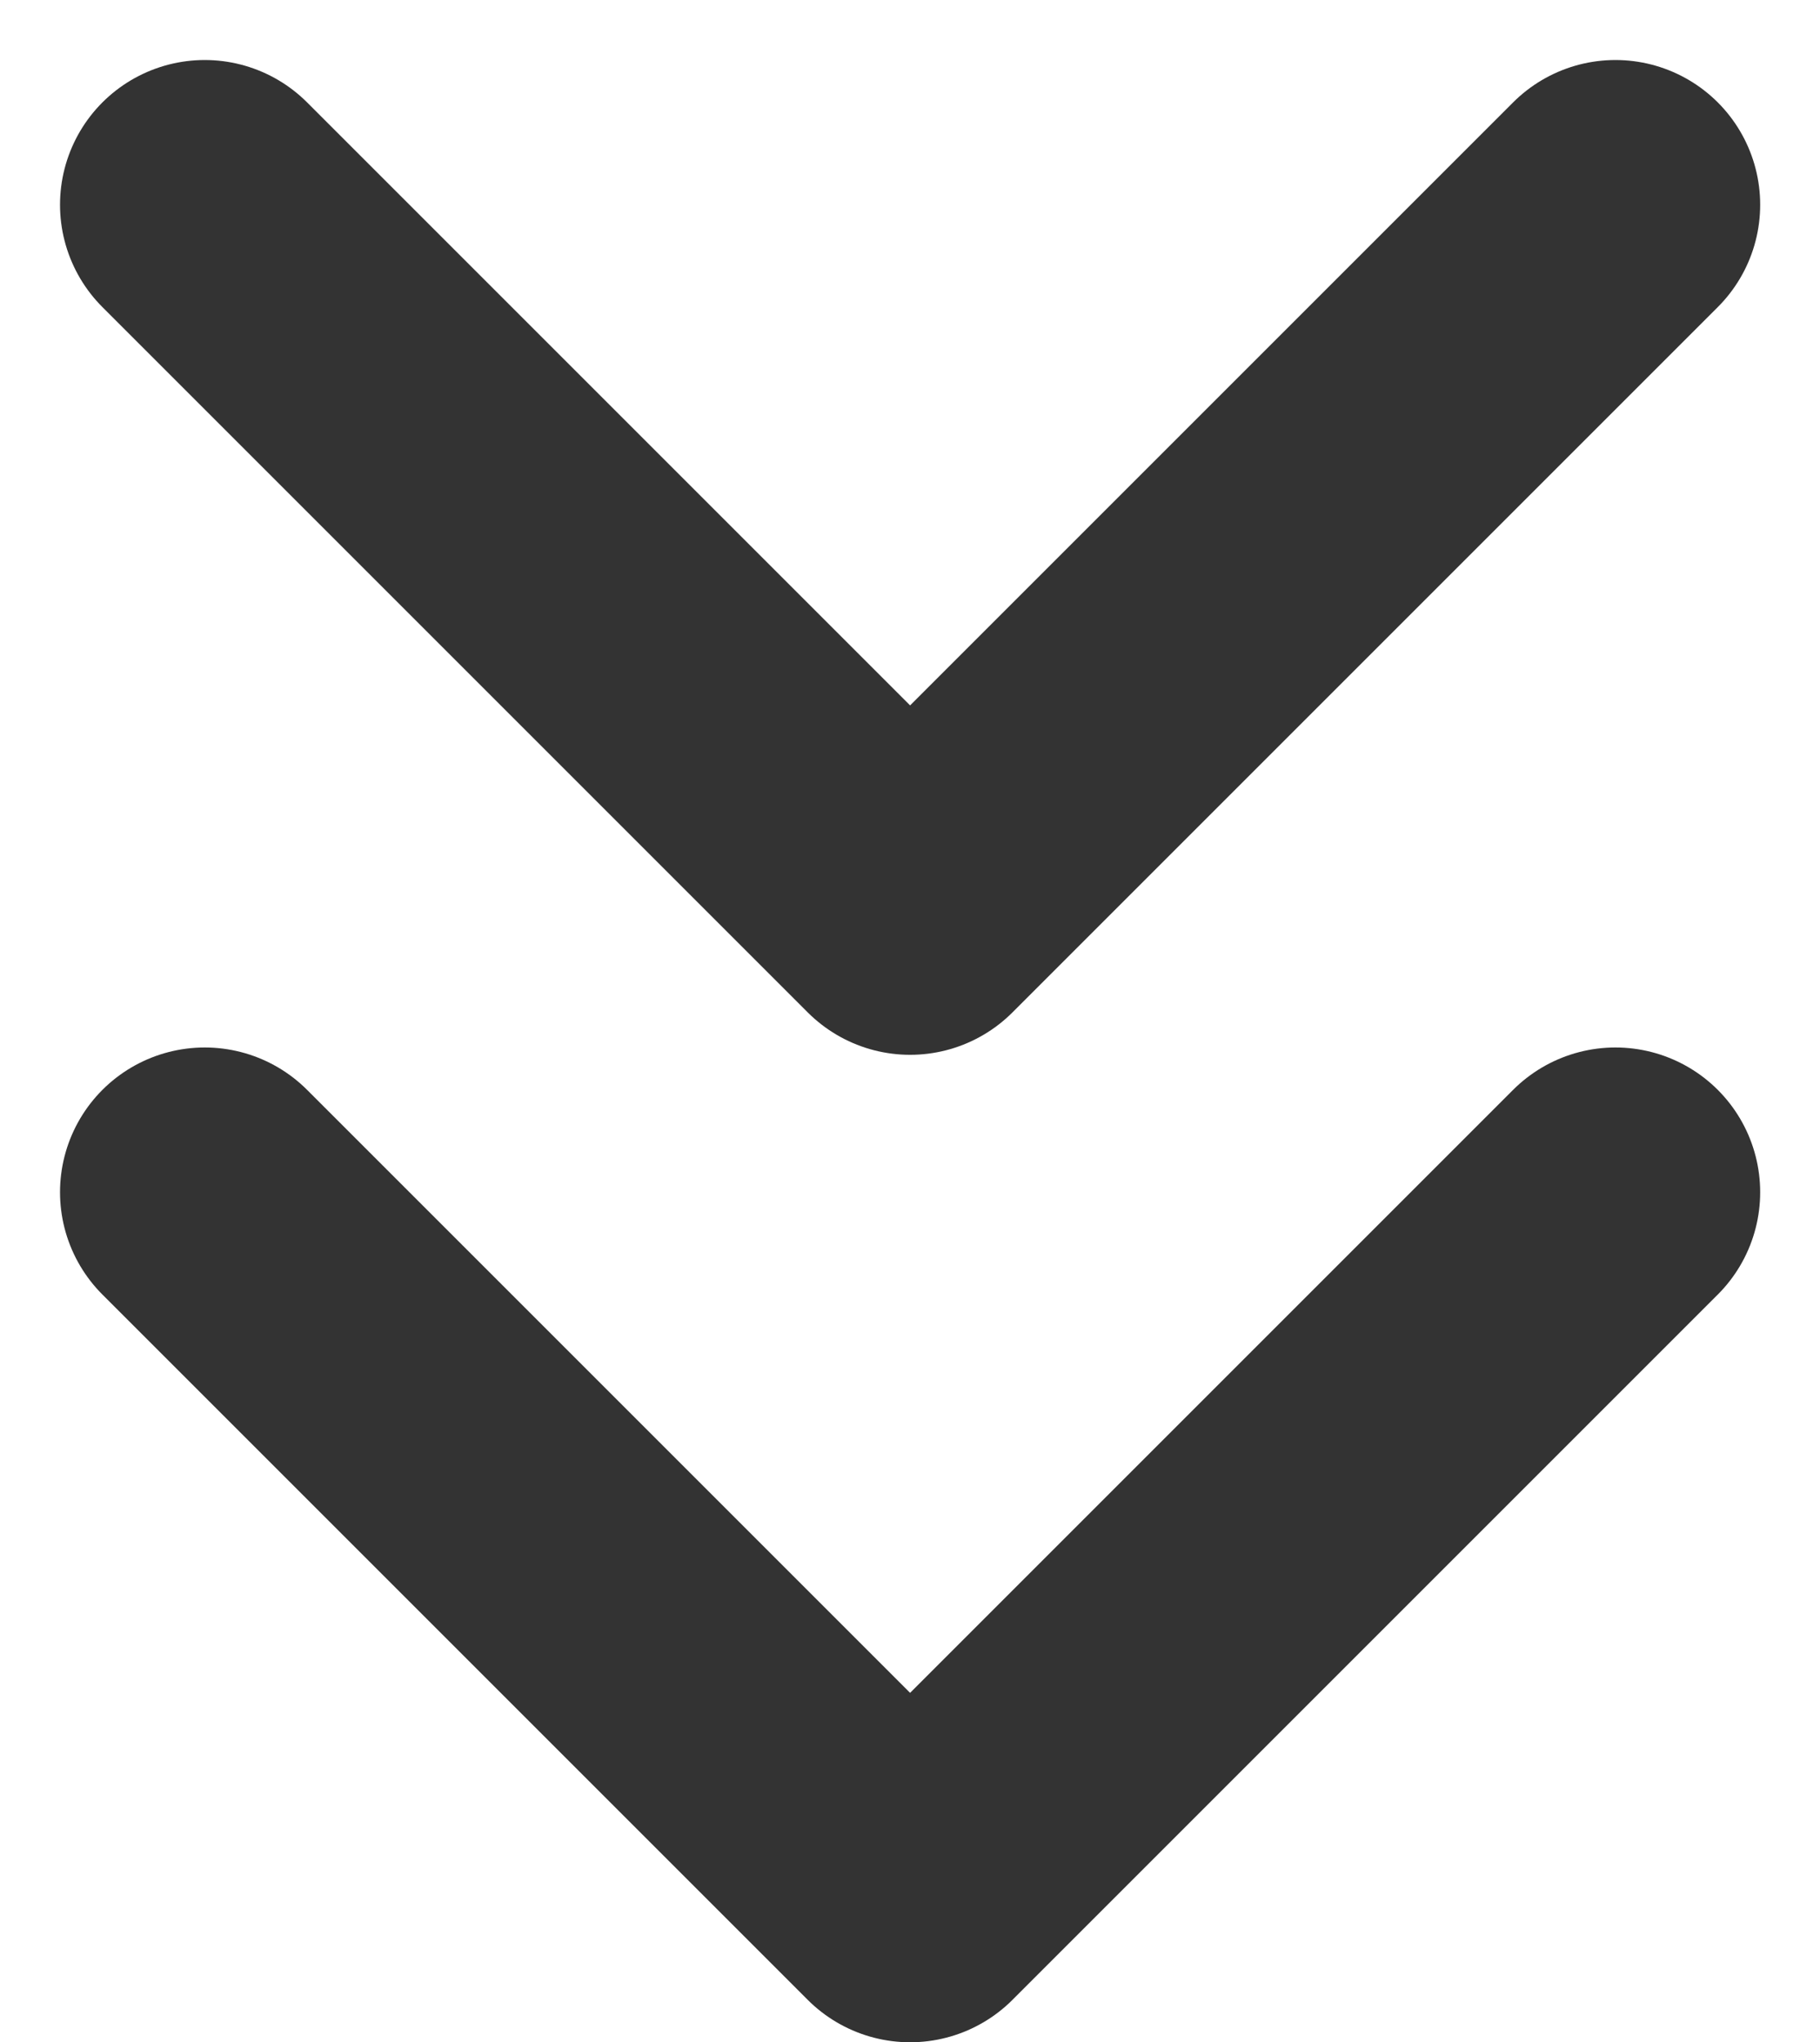
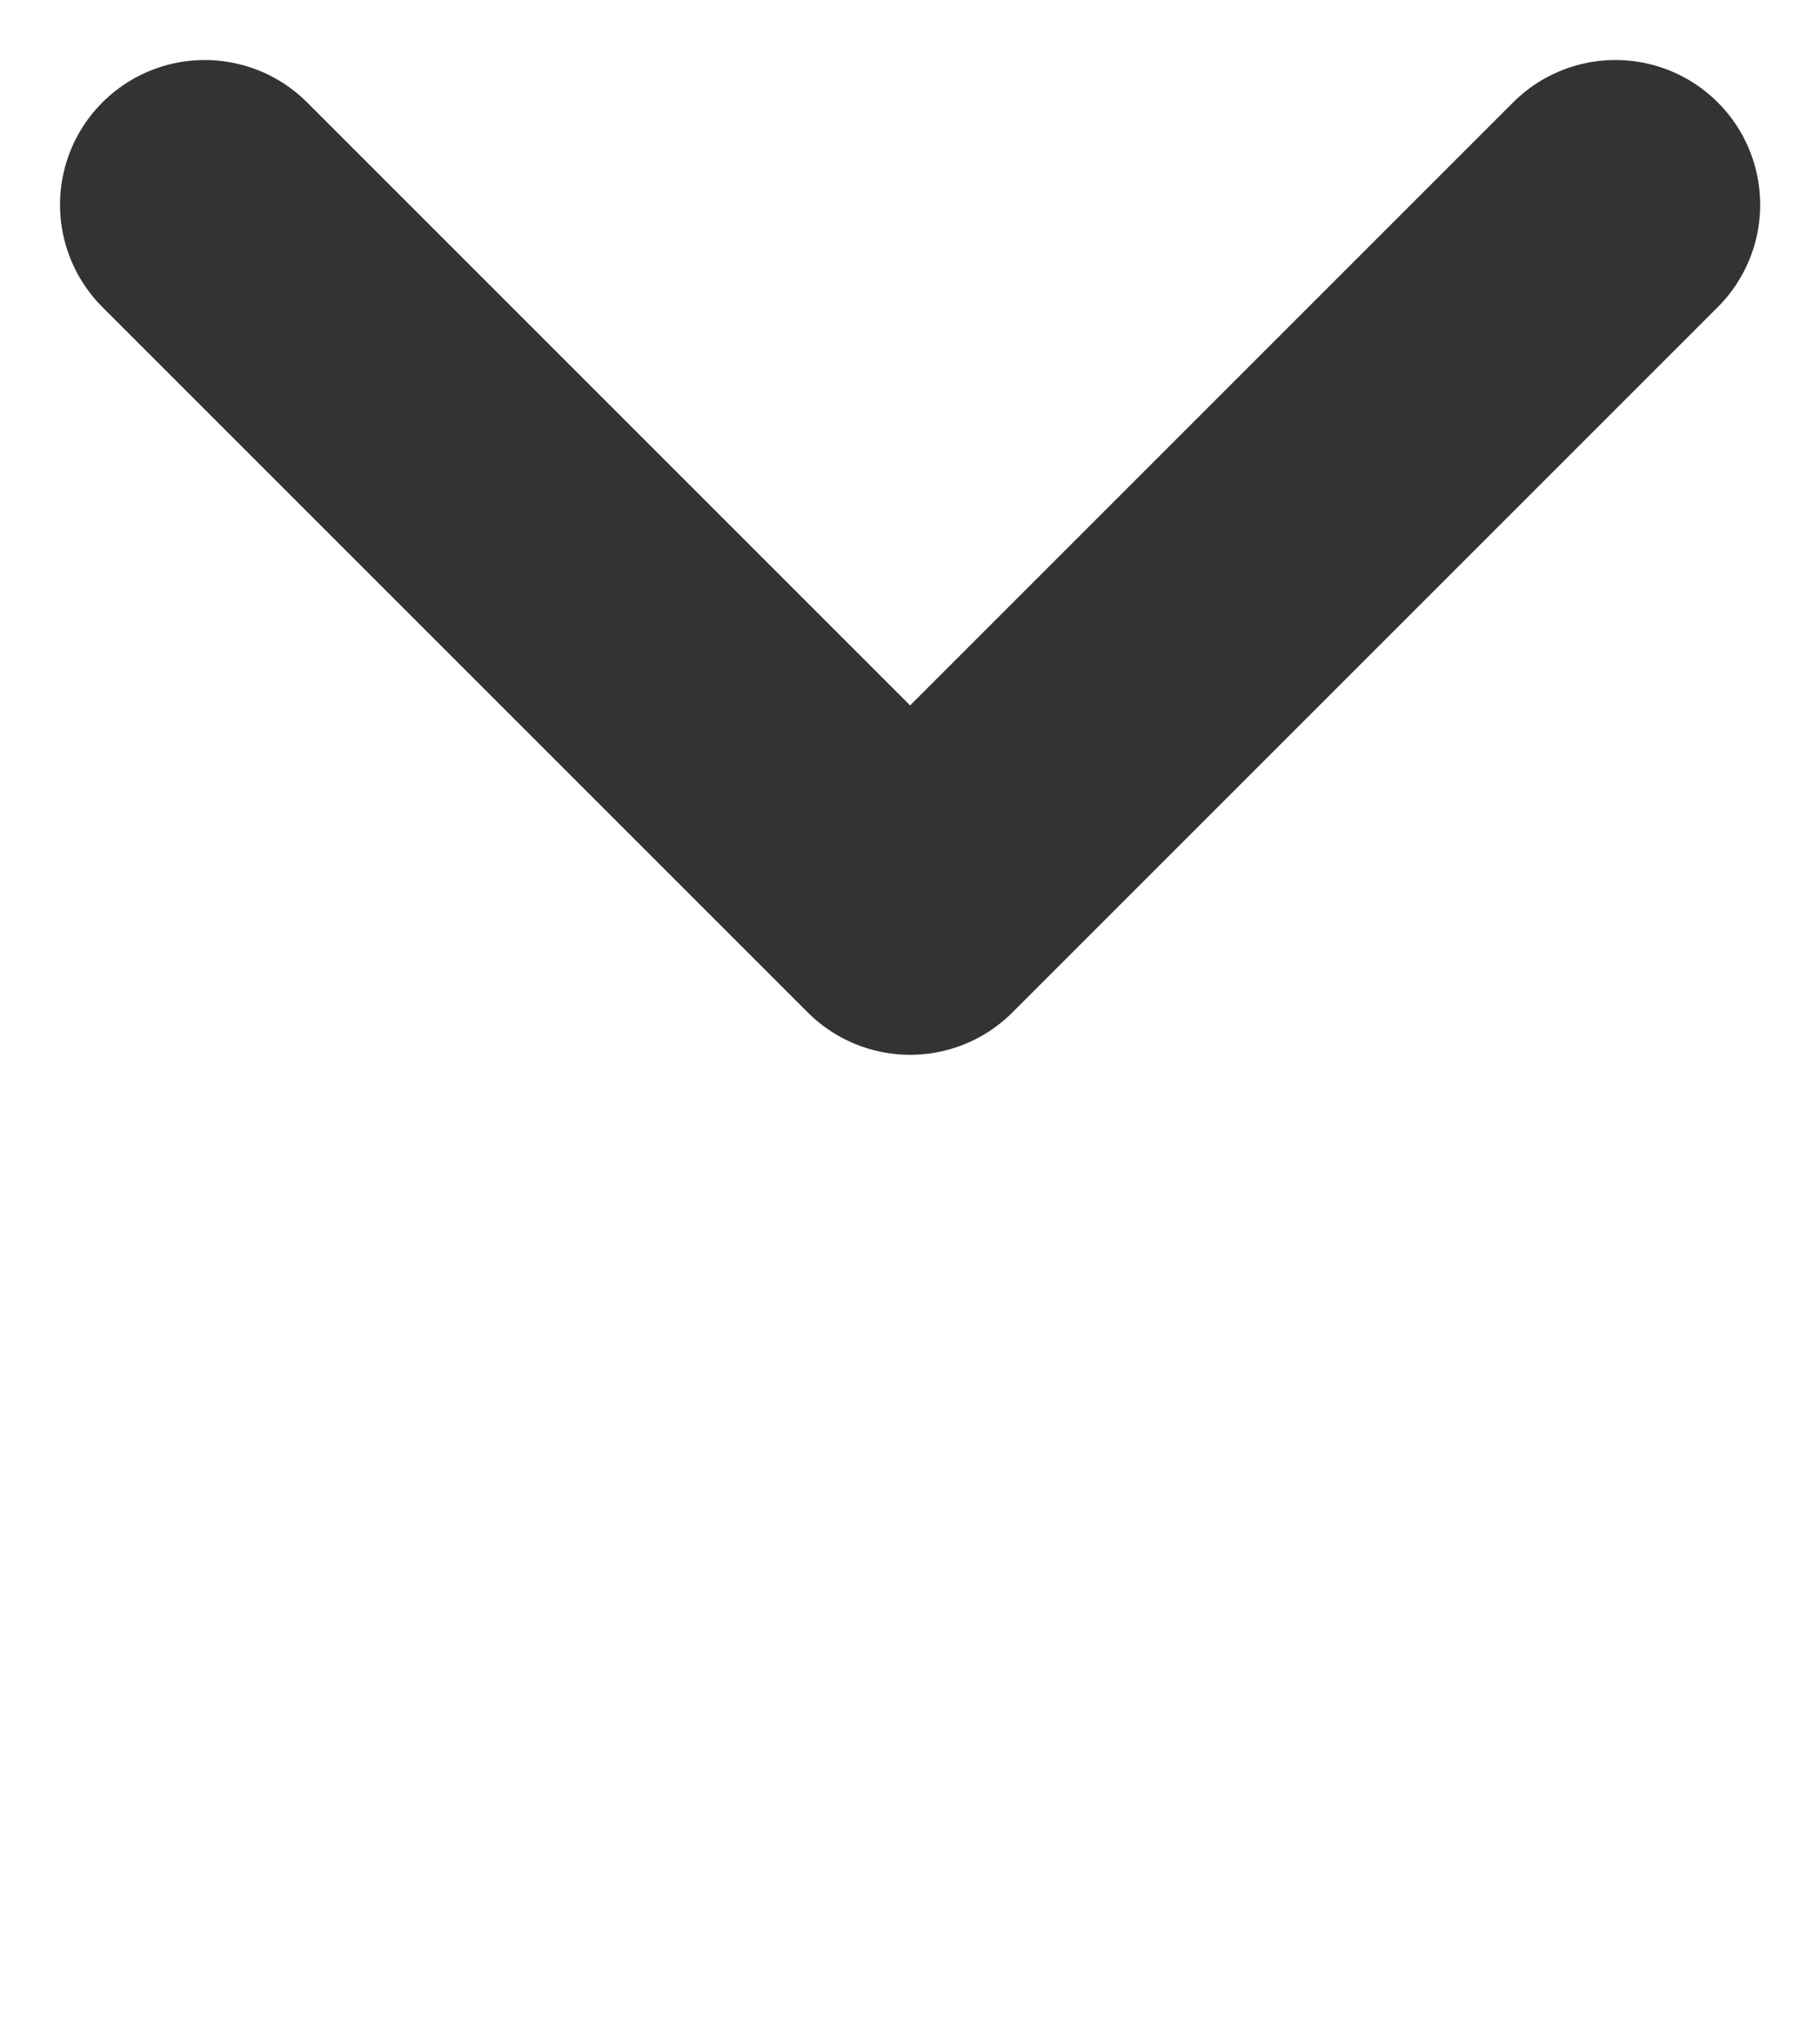
<svg xmlns="http://www.w3.org/2000/svg" width="9.431" height="10.582" viewBox="0 0 9.431 10.582">
  <g id="chevrons-down_1_" transform="translate(1.061 1.061)">
-     <path id="Shape_932_" d="M1416.8,18.9l3.655,3.655,3.655-3.655" transform="translate(-1416.8 -13.783)" fill="none" stroke="#333" stroke-linecap="round" stroke-linejoin="round" stroke-width="1.5" />
    <path id="Shape_931_" d="M1416.8,11.9l3.655,3.655,3.655-3.655" transform="translate(-1416.8 -11.9)" fill="none" stroke="#333" stroke-linecap="round" stroke-linejoin="round" stroke-width="1.5" />
  </g>
</svg>